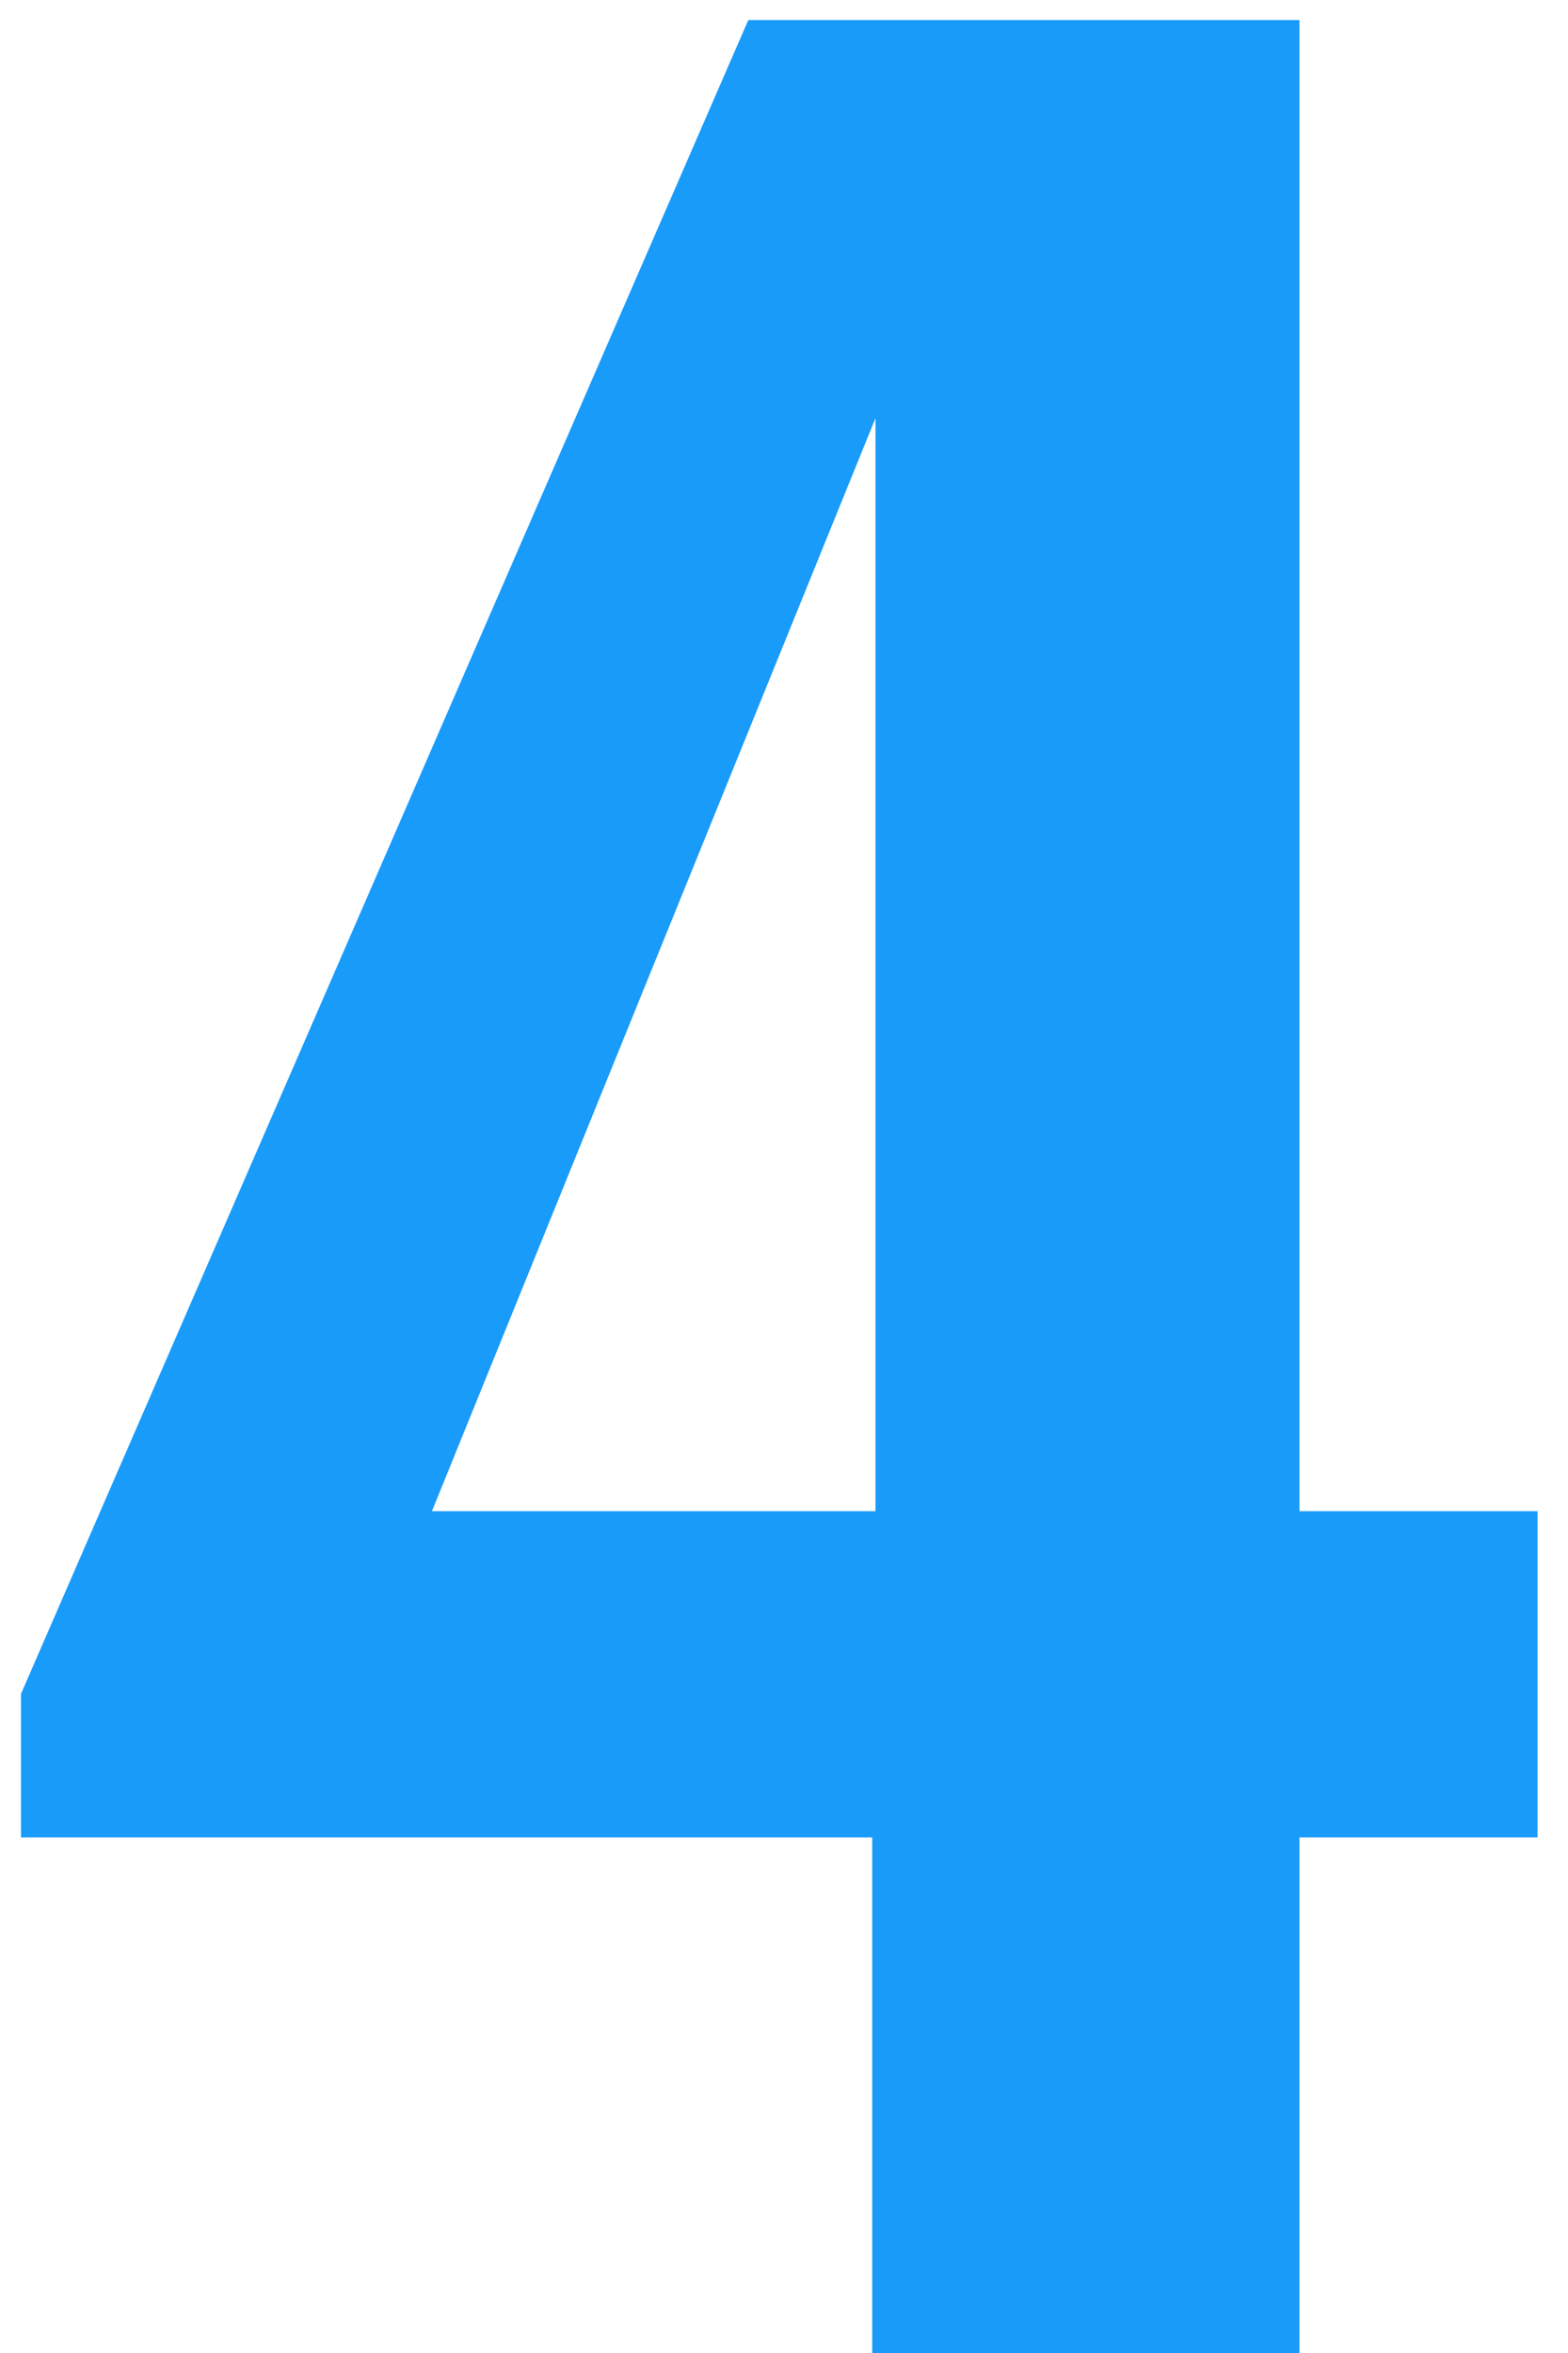
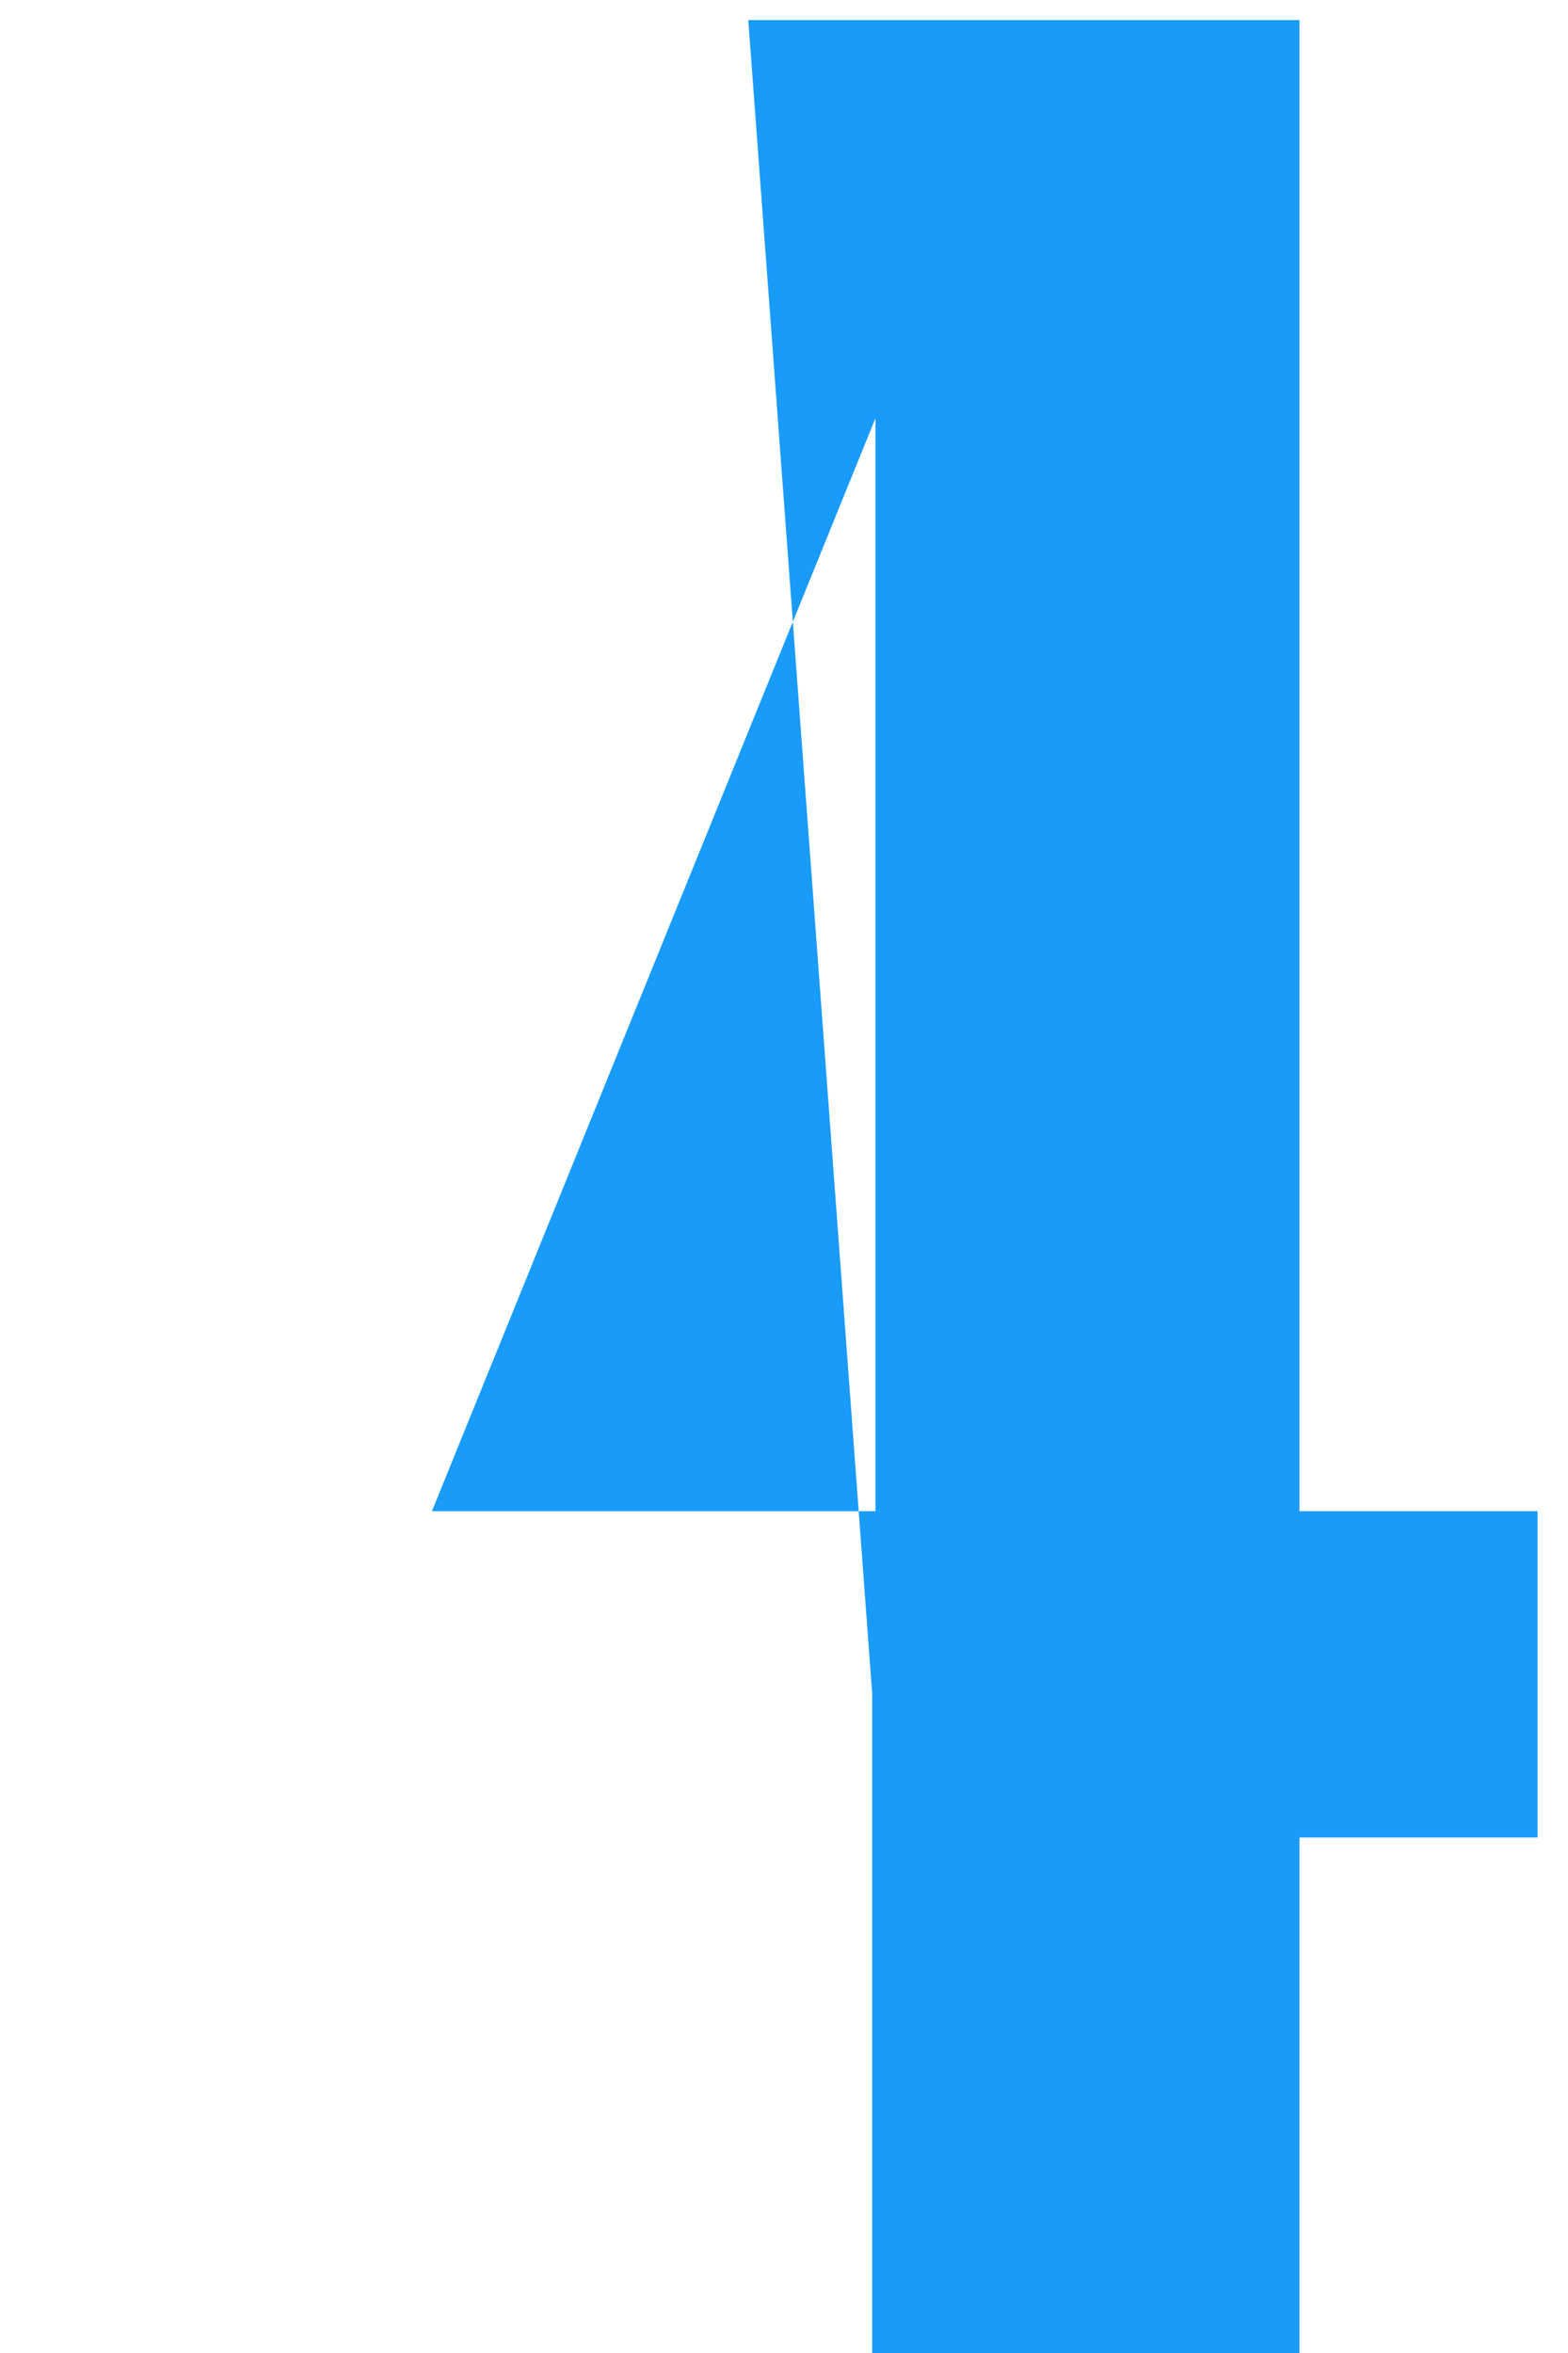
<svg xmlns="http://www.w3.org/2000/svg" width="50" height="75" viewBox="0 0 50 75" fill="none">
-   <path d="M27.813 75V58.568H0.669V53.992L23.861 0.64H41.437V48.168H49.029V58.568H41.437V75H27.813ZM13.773 48.168H27.917V13.328L13.773 48.168Z" fill="#199BFA" />
+   <path d="M27.813 75V58.568V53.992L23.861 0.64H41.437V48.168H49.029V58.568H41.437V75H27.813ZM13.773 48.168H27.917V13.328L13.773 48.168Z" fill="#199BFA" />
</svg>